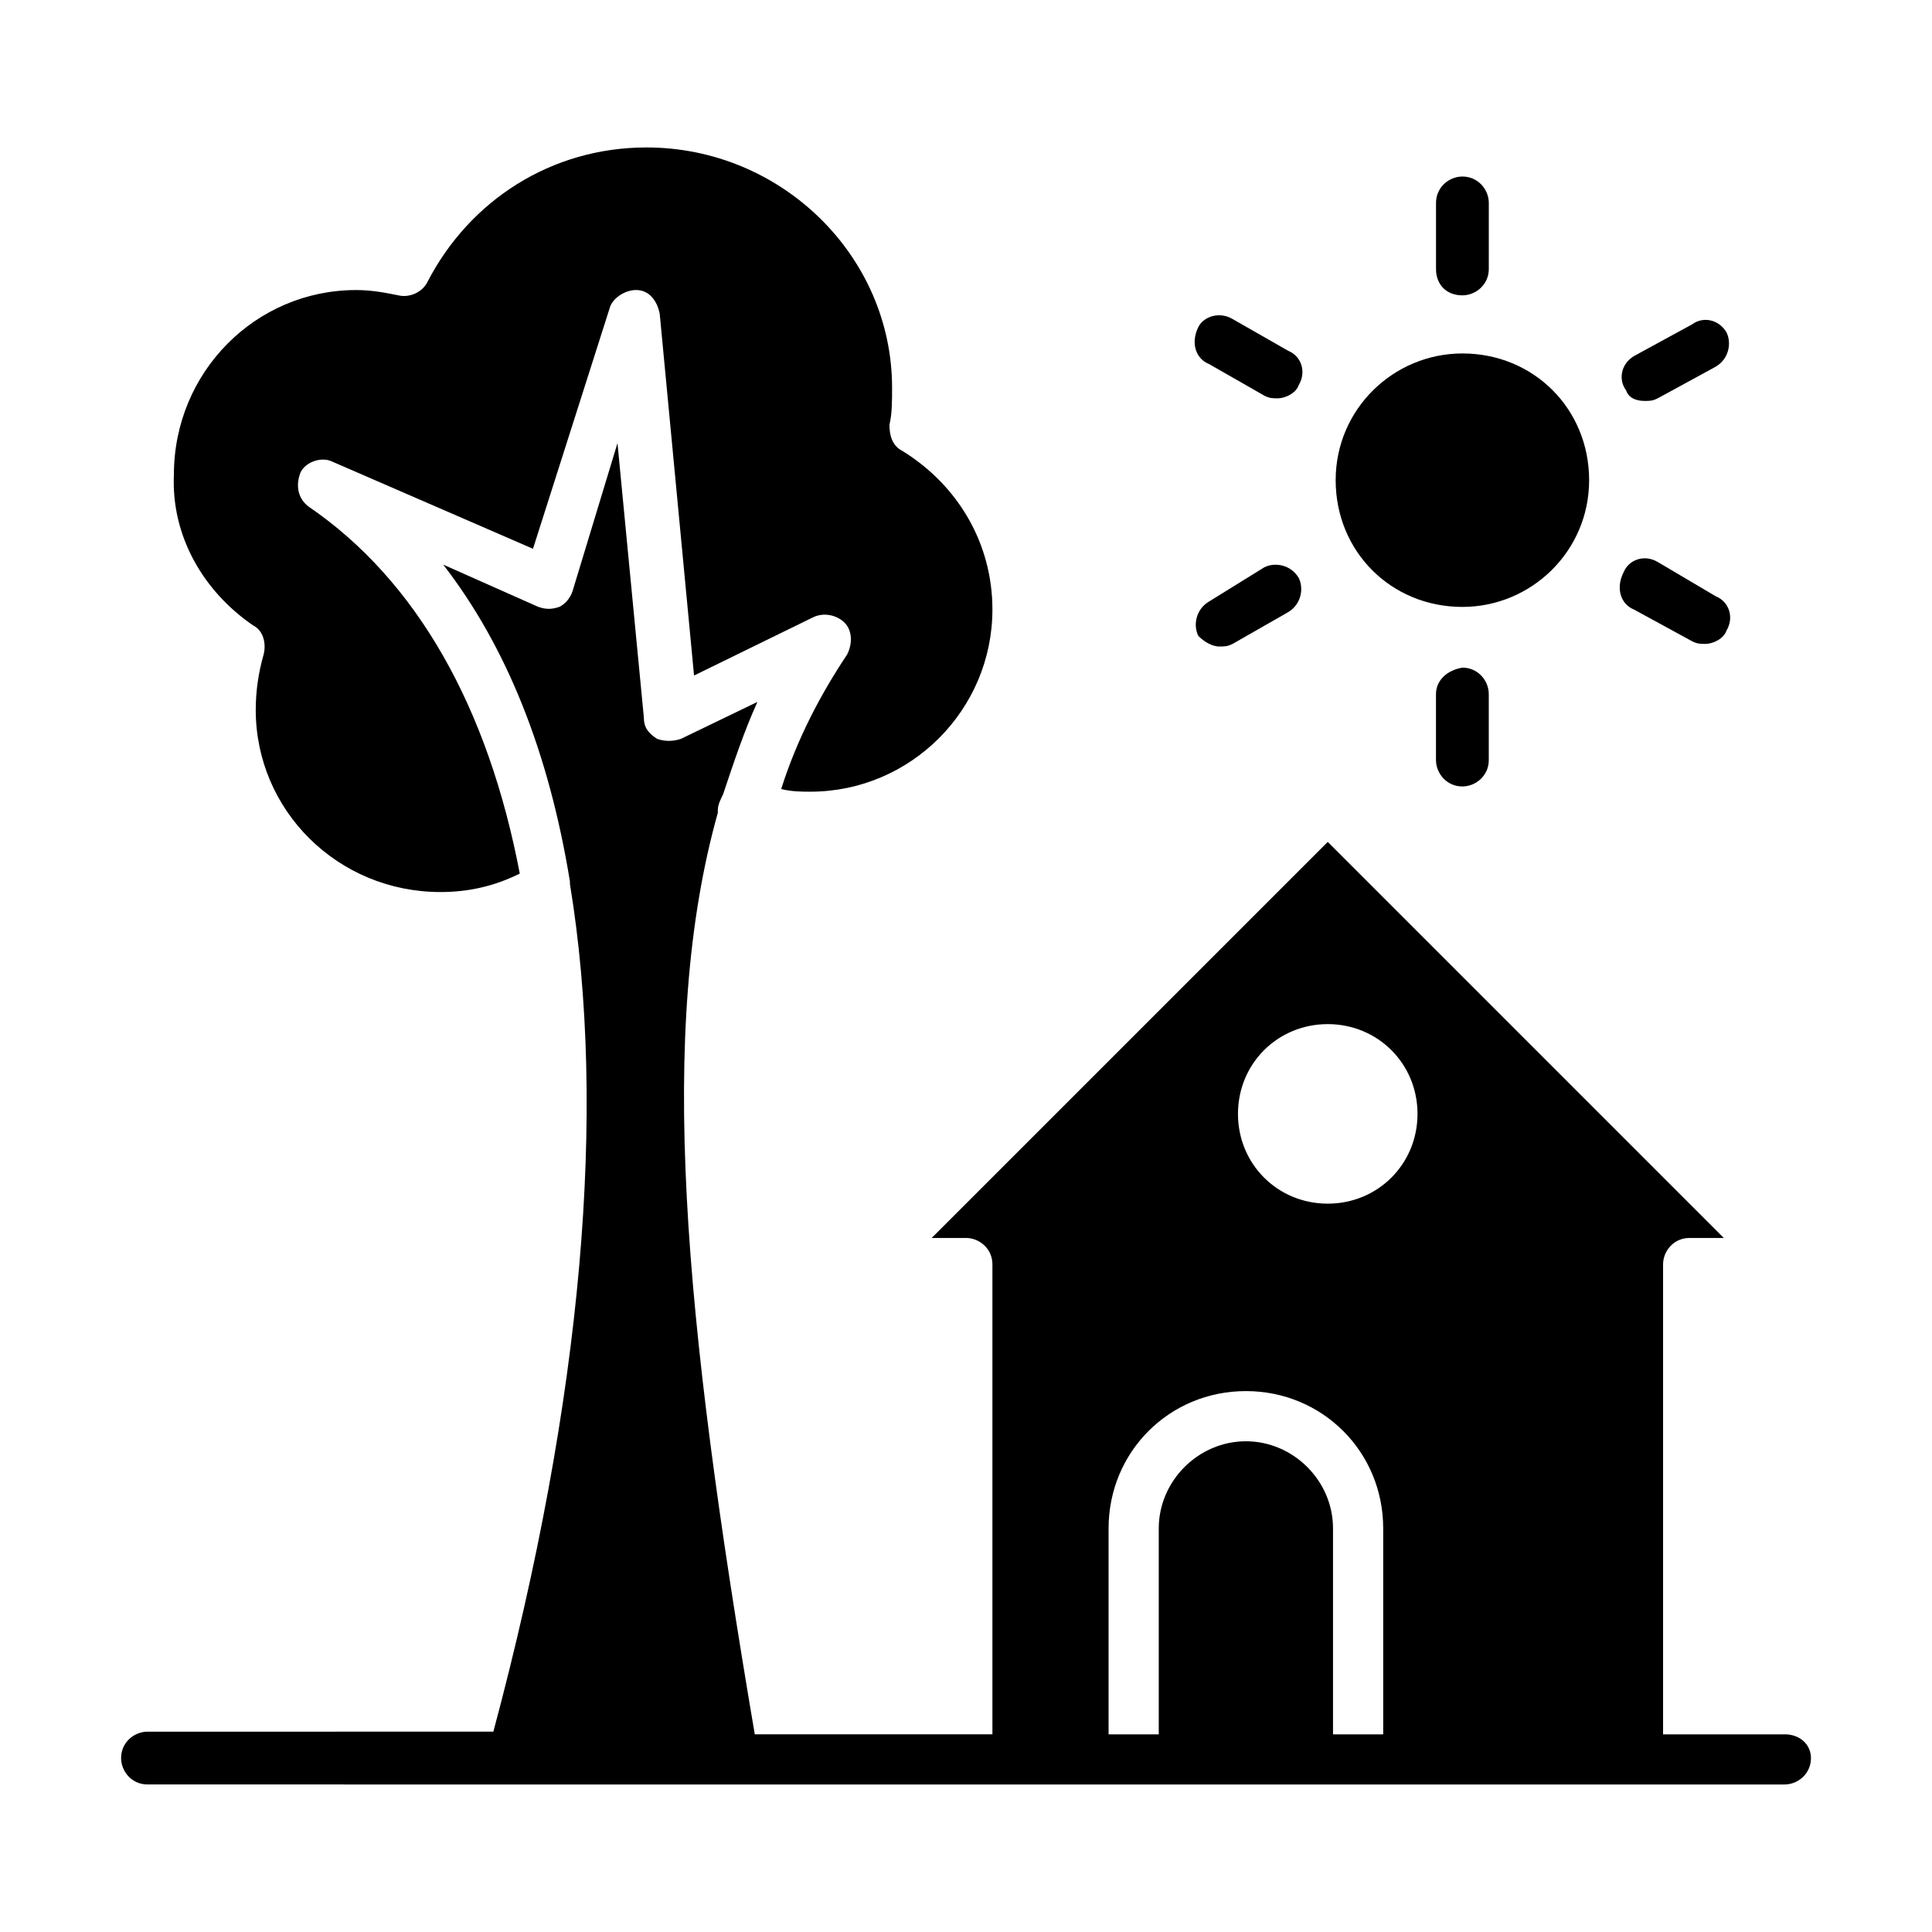
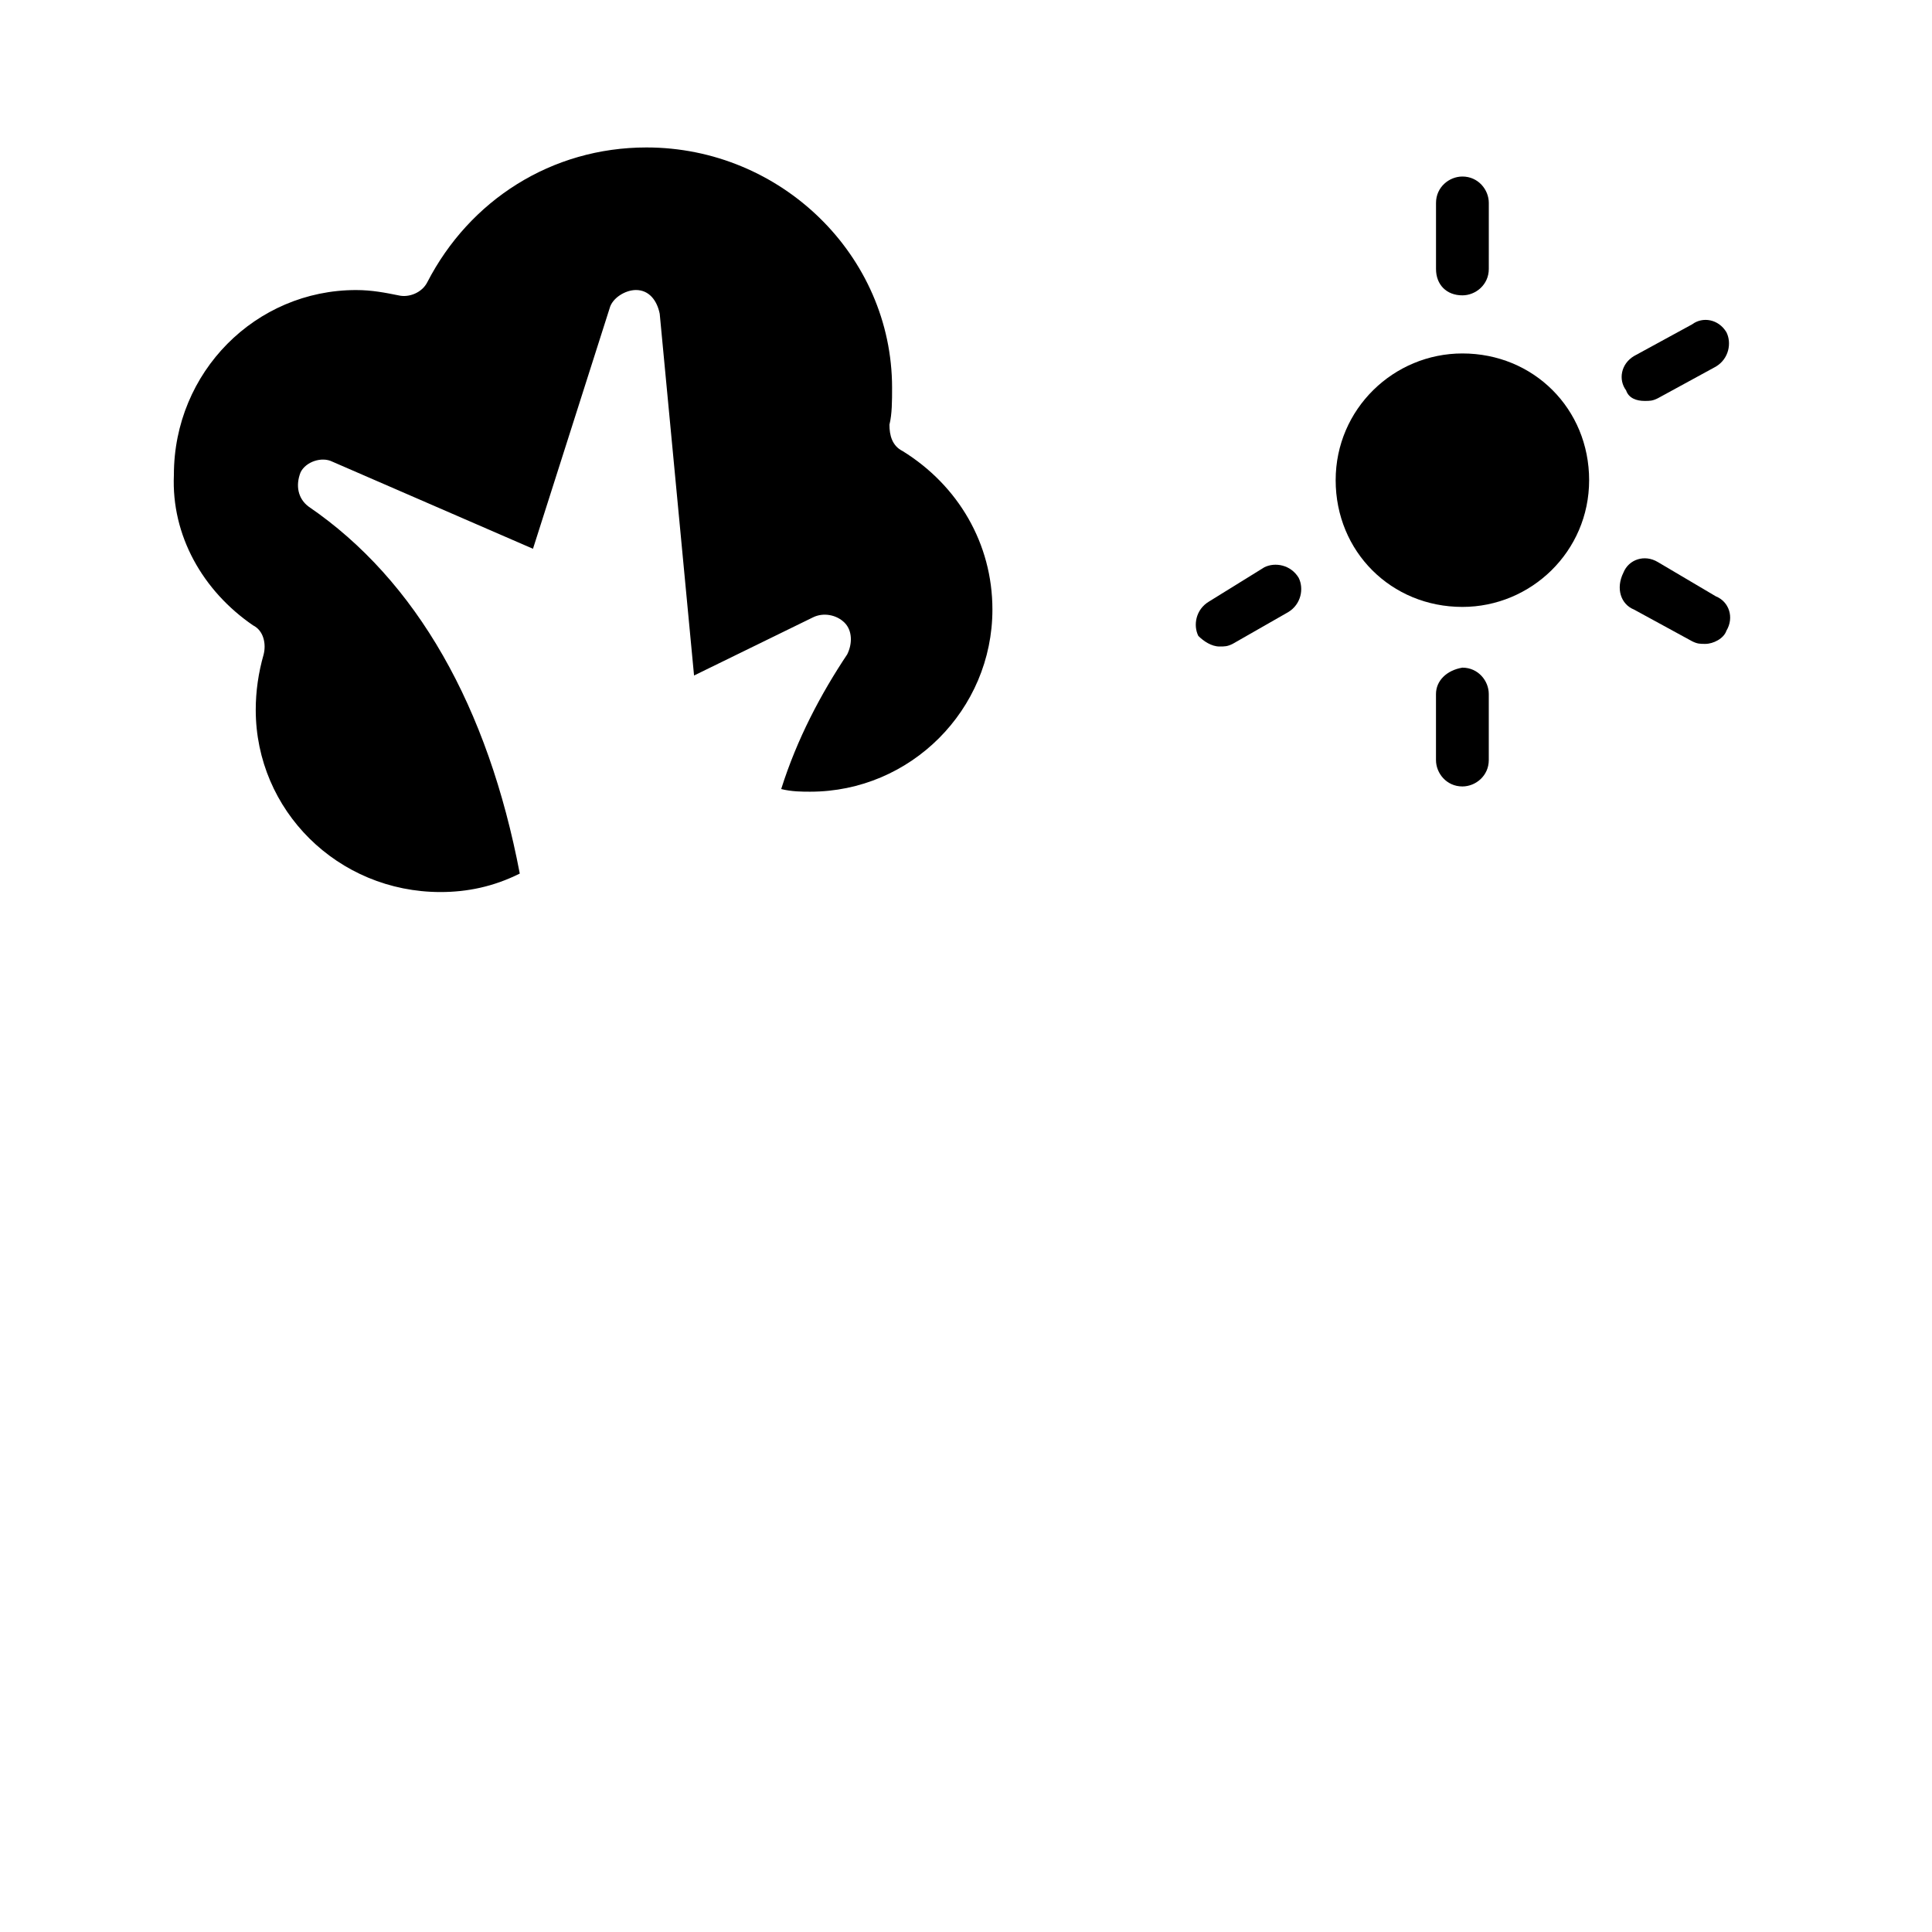
<svg xmlns="http://www.w3.org/2000/svg" fill="#000000" width="800px" height="800px" version="1.1" viewBox="144 144 512 512">
  <g>
    <path d="m211.07 309.73c2.801 1.398 3.5 4.898 2.801 7.695-1.398 4.898-2.098 9.797-2.098 14.695 0 26.59 21.691 48.281 48.98 48.281 6.996 0 13.996-1.398 20.992-4.898-8.398-44.082-27.289-77.672-55.98-97.262-2.801-2.098-3.5-5.598-2.098-9.098 1.398-2.801 5.598-4.199 8.398-2.801l53.18 23.09 20.293-63.676c0.699-2.801 4.199-4.898 6.996-4.898 3.5 0 5.598 2.801 6.297 6.297l9.098 95.863 31.488-15.395c2.801-1.398 6.297-0.699 8.398 1.398 2.098 2.098 2.098 5.598 0.699 8.398-6.996 10.496-13.297 22.391-17.492 35.688 2.801 0.699 5.598 0.699 7.695 0.699 26.59 0 48.281-21.691 48.281-48.281 0-17.492-9.098-32.887-23.789-41.984-2.801-1.398-3.5-4.199-3.5-6.996 0.699-2.801 0.699-6.297 0.699-9.797-0.004-34.984-29.395-63.672-65.078-63.672-25.191 0-46.883 13.996-58.078 35.688-1.398 2.801-4.898 4.199-7.695 3.5-3.5-0.699-6.996-1.398-11.195-1.398-26.59 0-48.281 21.691-48.281 48.98-0.703 16.09 7.691 30.785 20.988 39.883z" />
-     <path d="m616.92 603.62h-32.188v-124.55c0-3.5 2.801-6.996 6.996-6.996h9.098l-104.96-104.96-104.96 104.96 9.098-0.004c3.5 0 6.996 2.801 6.996 6.996v124.55h-62.977c-18.895-111.26-25.891-186.83-9.797-244.21v-0.699c0-1.398 0.699-2.801 1.398-4.199 2.801-8.398 5.598-16.793 9.098-24.492l-20.293 9.797c-2.098 0.699-4.199 0.699-6.297 0-2.098-1.398-3.5-2.801-3.5-5.598l-6.996-72.773-11.895 39.184c-0.699 2.098-2.098 3.5-3.5 4.199-2.098 0.699-3.5 0.699-5.598 0l-25.191-11.195c16.793 21.691 27.988 49.68 33.586 83.969v0.699c9.797 59.477 3.5 135.75-20.293 224.61l-91.66 0.004c-3.5 0-6.996 2.801-6.996 6.996 0 3.5 2.801 6.996 6.996 6.996l433.84 0.004c3.5 0 6.996-2.801 6.996-6.996 0-3.5-2.801-6.301-6.996-6.301zm-106.36 0h-13.297v-54.578c0-12.594-10.496-23.09-23.09-23.09s-23.09 10.496-23.09 23.09v54.578h-13.297v-54.578c0-20.293 16.094-36.387 36.387-36.387s36.387 16.094 36.387 36.387zm-14.695-140.64c-13.297 0-23.789-10.496-23.789-23.789 0-13.297 10.496-23.789 23.789-23.789 13.297 0 23.789 10.496 23.789 23.789s-10.496 23.789-23.789 23.789z" />
    <path d="m467.17 315.33c1.398 0 2.098 0 3.5-0.699l14.695-8.398c3.5-2.098 4.199-6.297 2.801-9.098-2.098-3.5-6.297-4.199-9.098-2.801l-14.695 9.098c-3.5 2.098-4.199 6.297-2.801 9.098 1.402 1.398 3.5 2.801 5.598 2.801z" />
-     <path d="m464.38 240.46 14.695 8.398c1.398 0.699 2.098 0.699 3.5 0.699 2.098 0 4.898-1.398 5.598-3.5 2.098-3.5 0.699-7.695-2.801-9.098l-14.695-8.398c-3.5-2.098-7.695-0.699-9.098 2.098-2.098 4.203-0.699 8.402 2.801 9.801z" />
    <path d="m577.03 305.54 15.395 8.398c1.398 0.699 2.098 0.699 3.5 0.699 2.098 0 4.898-1.398 5.598-3.5 2.098-3.5 0.699-7.695-2.801-9.098l-15.395-9.098c-3.5-2.098-7.695-0.699-9.098 2.801-2.098 4.199-0.699 8.395 2.801 9.797z" />
    <path d="m531.55 222.27c3.5 0 6.996-2.801 6.996-6.996l0.004-17.496c0-3.5-2.801-6.996-6.996-6.996-3.5 0-6.996 2.801-6.996 6.996v17.492c-0.004 4.199 2.797 7 6.992 7z" />
    <path d="m524.55 327.93v17.492c0 3.5 2.801 6.996 6.996 6.996 3.5 0 6.996-2.801 6.996-6.996v-17.492c0-3.5-2.801-6.996-6.996-6.996-4.195 0.699-6.996 3.496-6.996 6.996z" />
    <path d="m531.55 304.84c18.191 0 33.586-14.695 33.586-33.586 0-18.895-14.695-33.586-33.586-33.586-18.191 0-33.586 14.695-33.586 33.586s14.695 33.586 33.586 33.586z" />
    <path d="m579.83 250.25c1.398 0 2.098 0 3.5-0.699l15.395-8.398c3.5-2.098 4.199-6.297 2.801-9.098-2.098-3.5-6.297-4.199-9.098-2.098l-15.395 8.398c-3.5 2.098-4.199 6.297-2.098 9.098 0.695 2.098 2.793 2.797 4.894 2.797z" />
  </g>
</svg>